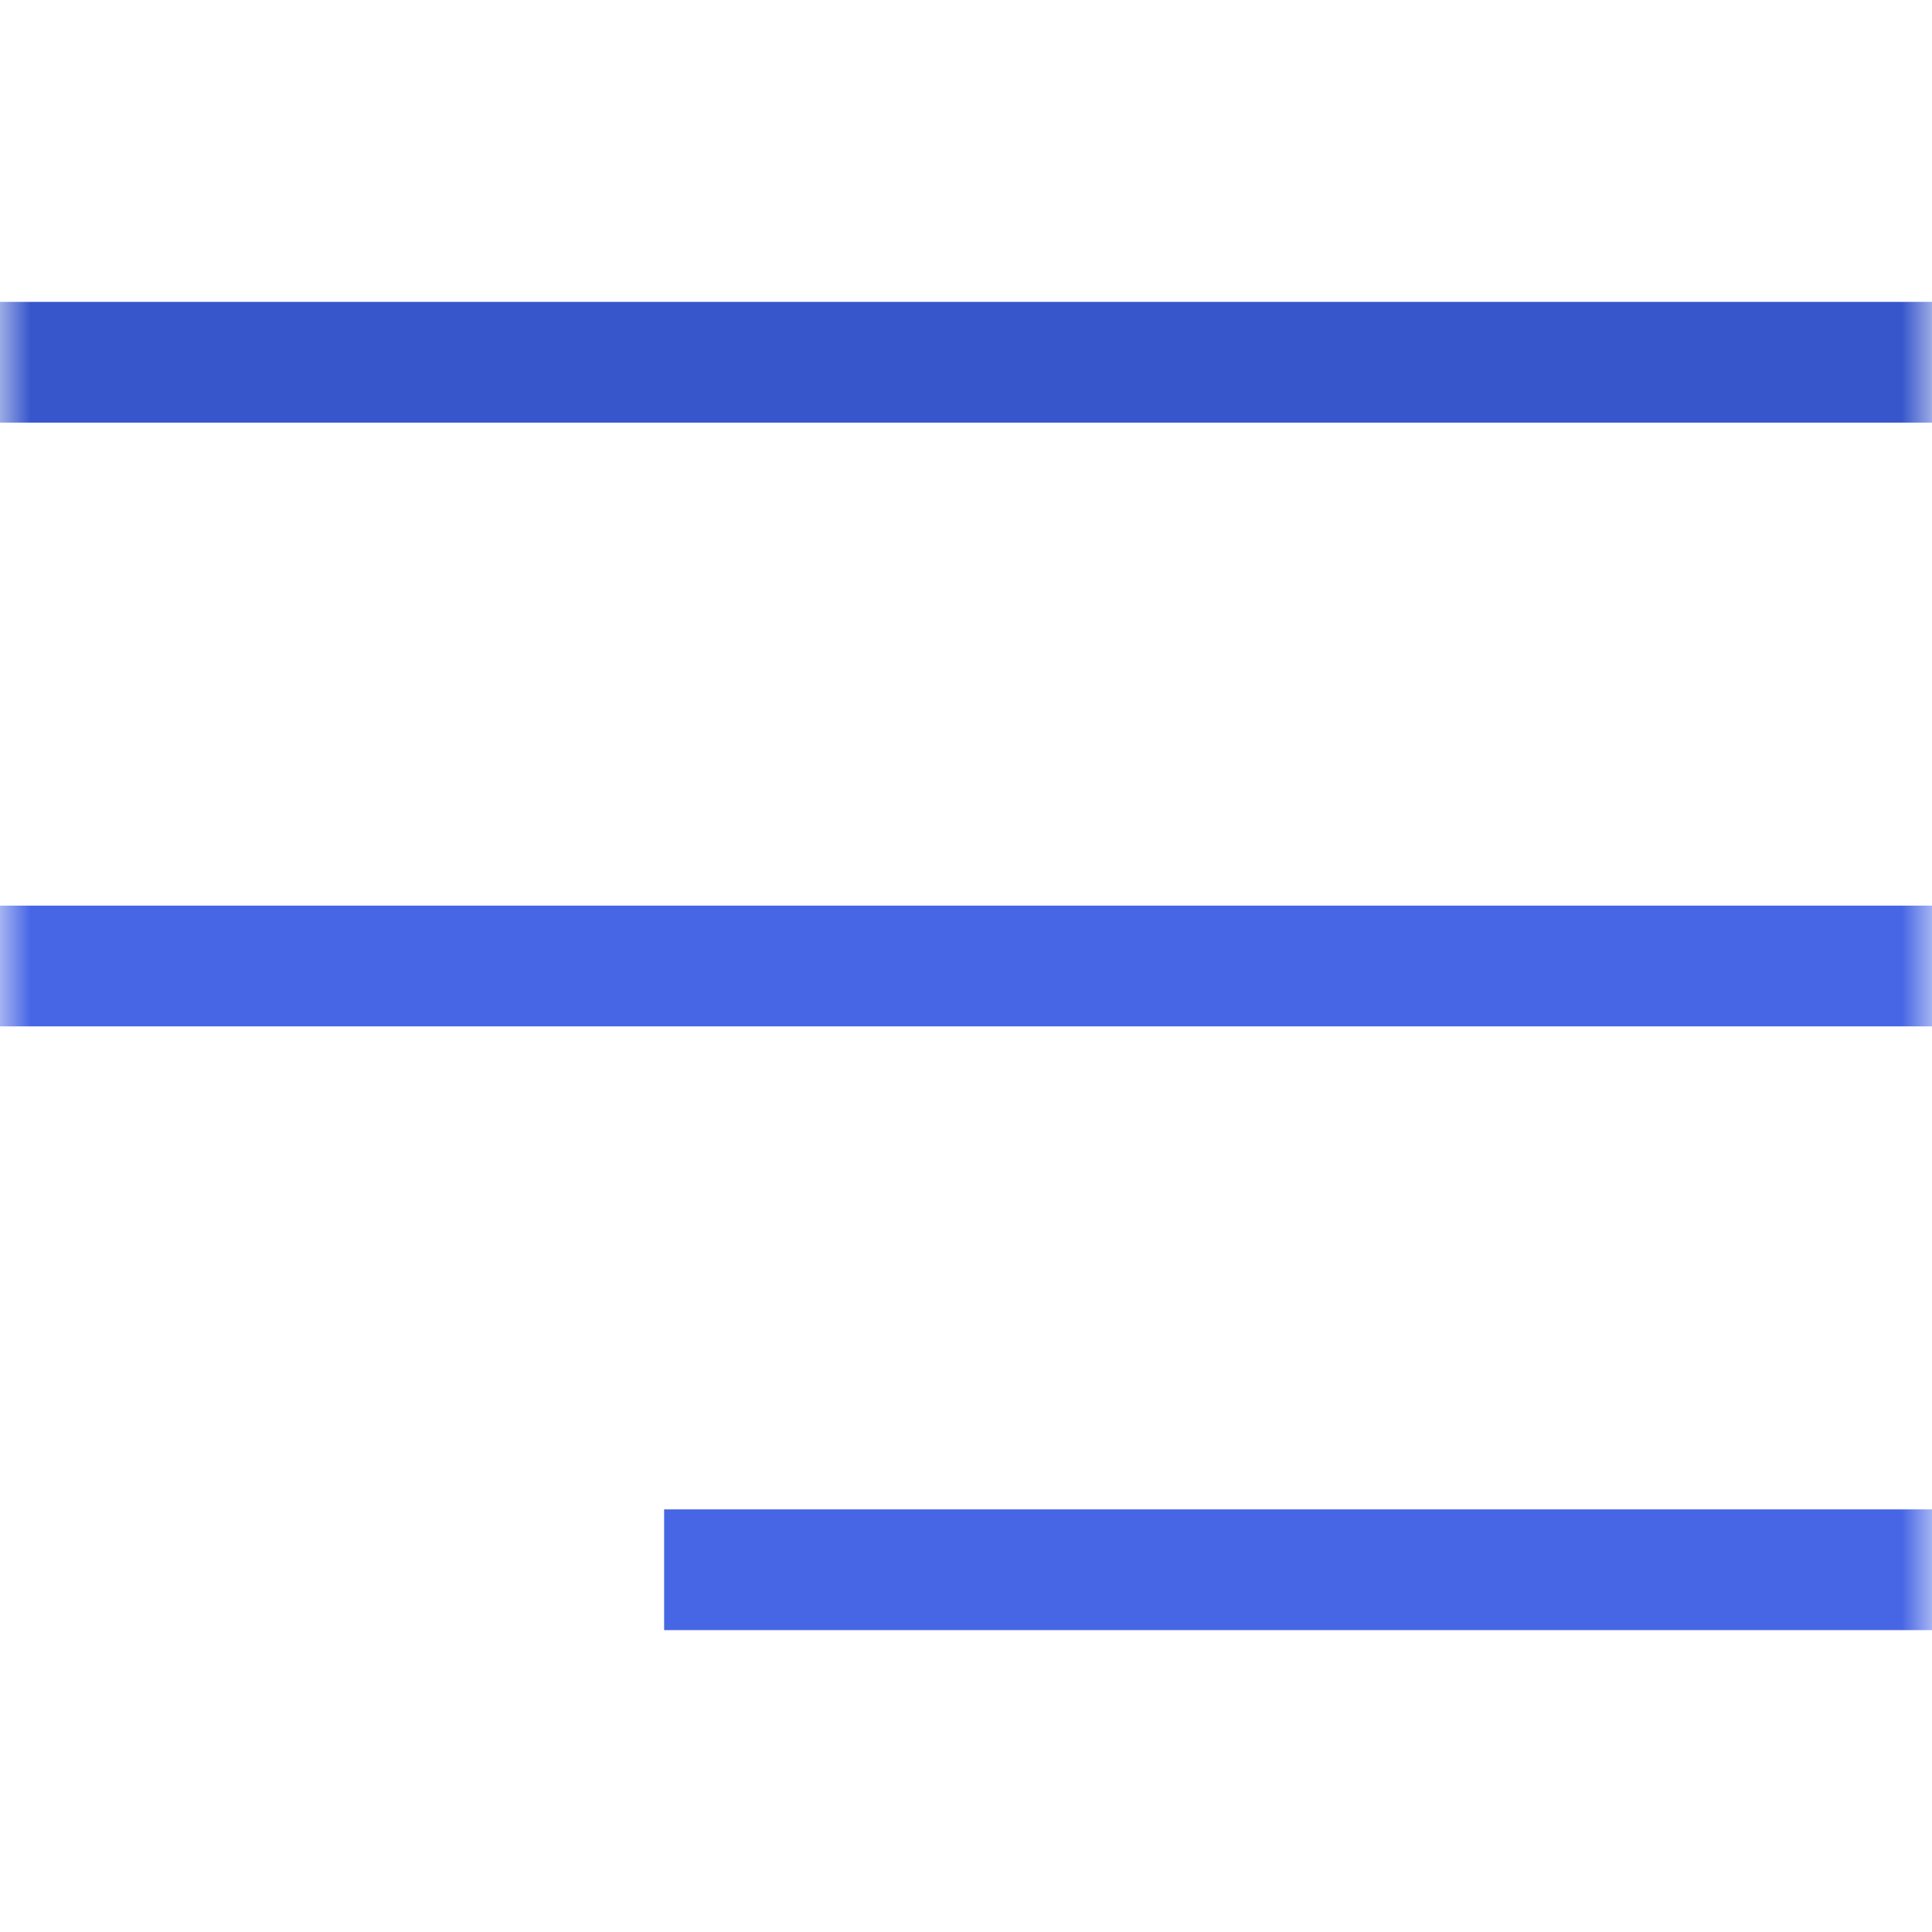
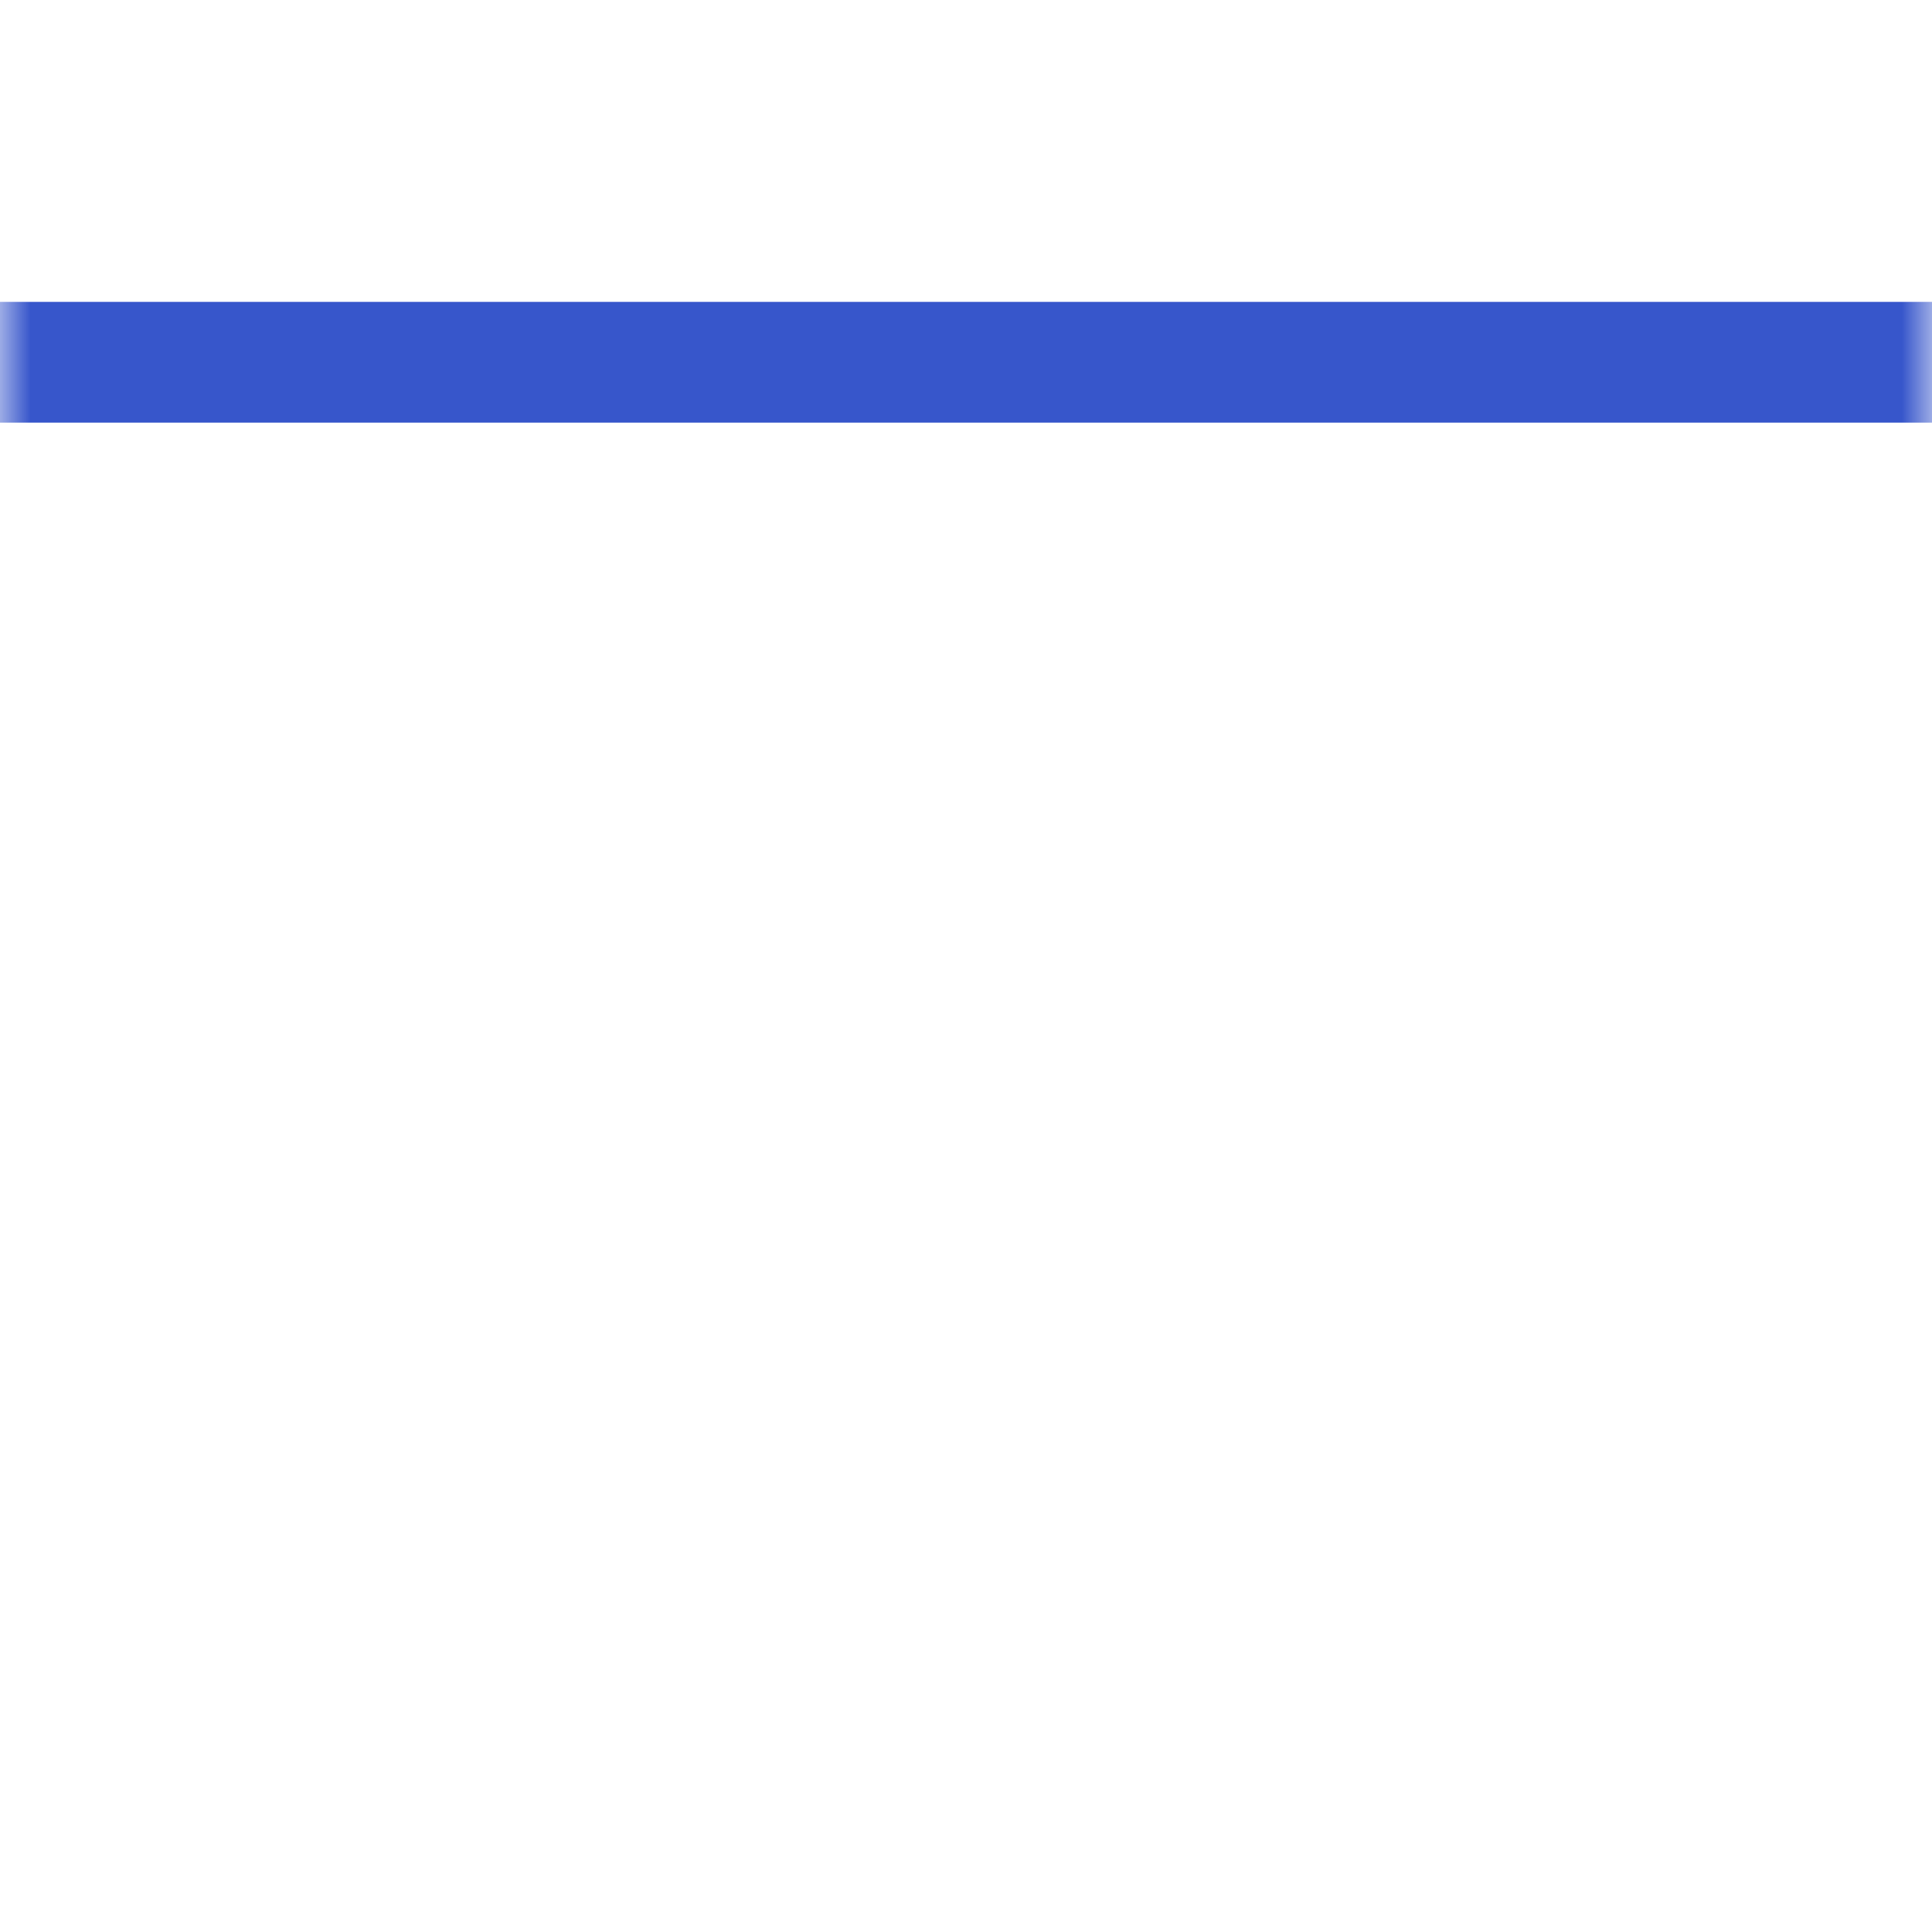
<svg xmlns="http://www.w3.org/2000/svg" width="32" height="32" viewBox="0 0 32 32" fill="none">
  <g clip-path="url(#clip0_1017_107630)">
    <mask id="mask0_1017_107630" style="mask-type:luminance" maskUnits="userSpaceOnUse" x="0" y="0" width="32" height="32">
      <path d="M32 0H0V32H32V0Z" fill="white" />
    </mask>
    <g mask="url(#mask0_1017_107630)">
      <path d="M32 6L0 6" stroke="#3756CB" stroke-width="2" stroke-linecap="square" />
-       <path d="M32 26L12 26" stroke="#4766E5" stroke-width="2" stroke-linecap="square" />
-       <path d="M32 16H0" stroke="#4766E5" stroke-width="2" stroke-linecap="square" />
    </g>
  </g>
  <defs>
    <clipPath id="clip0_1017_107630">
      <rect width="32" height="32" fill="white" />
    </clipPath>
  </defs>
</svg>